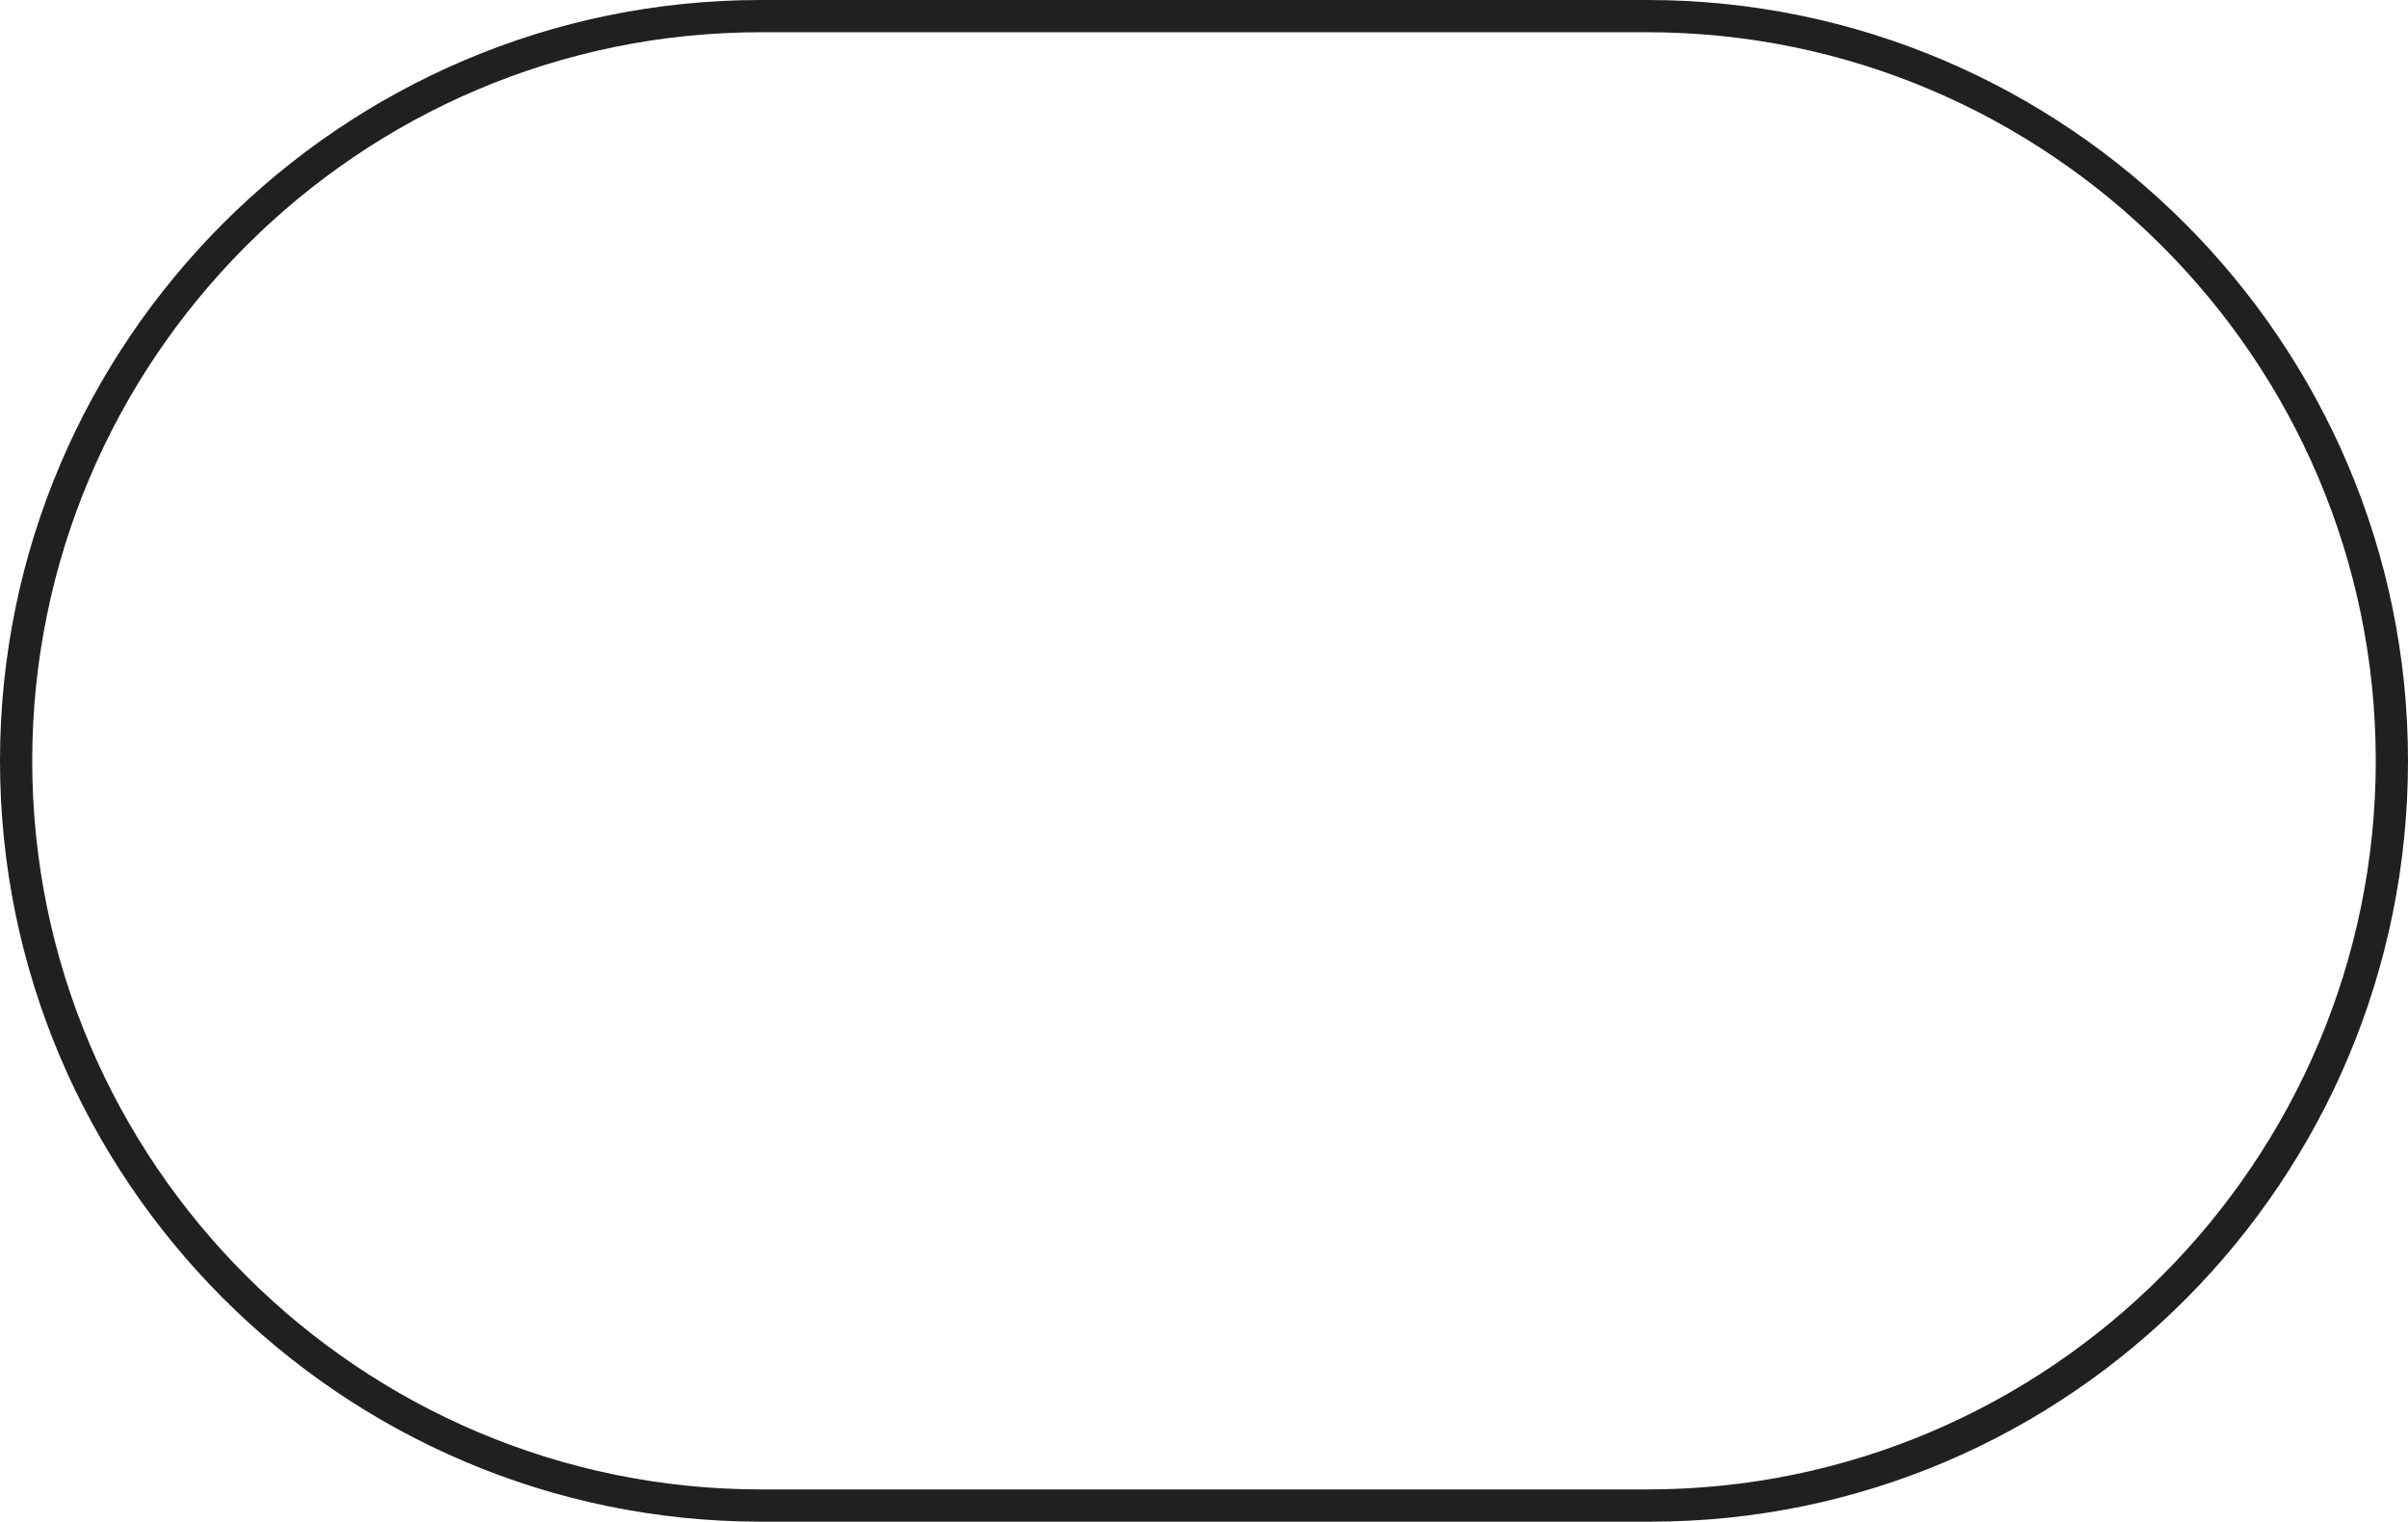
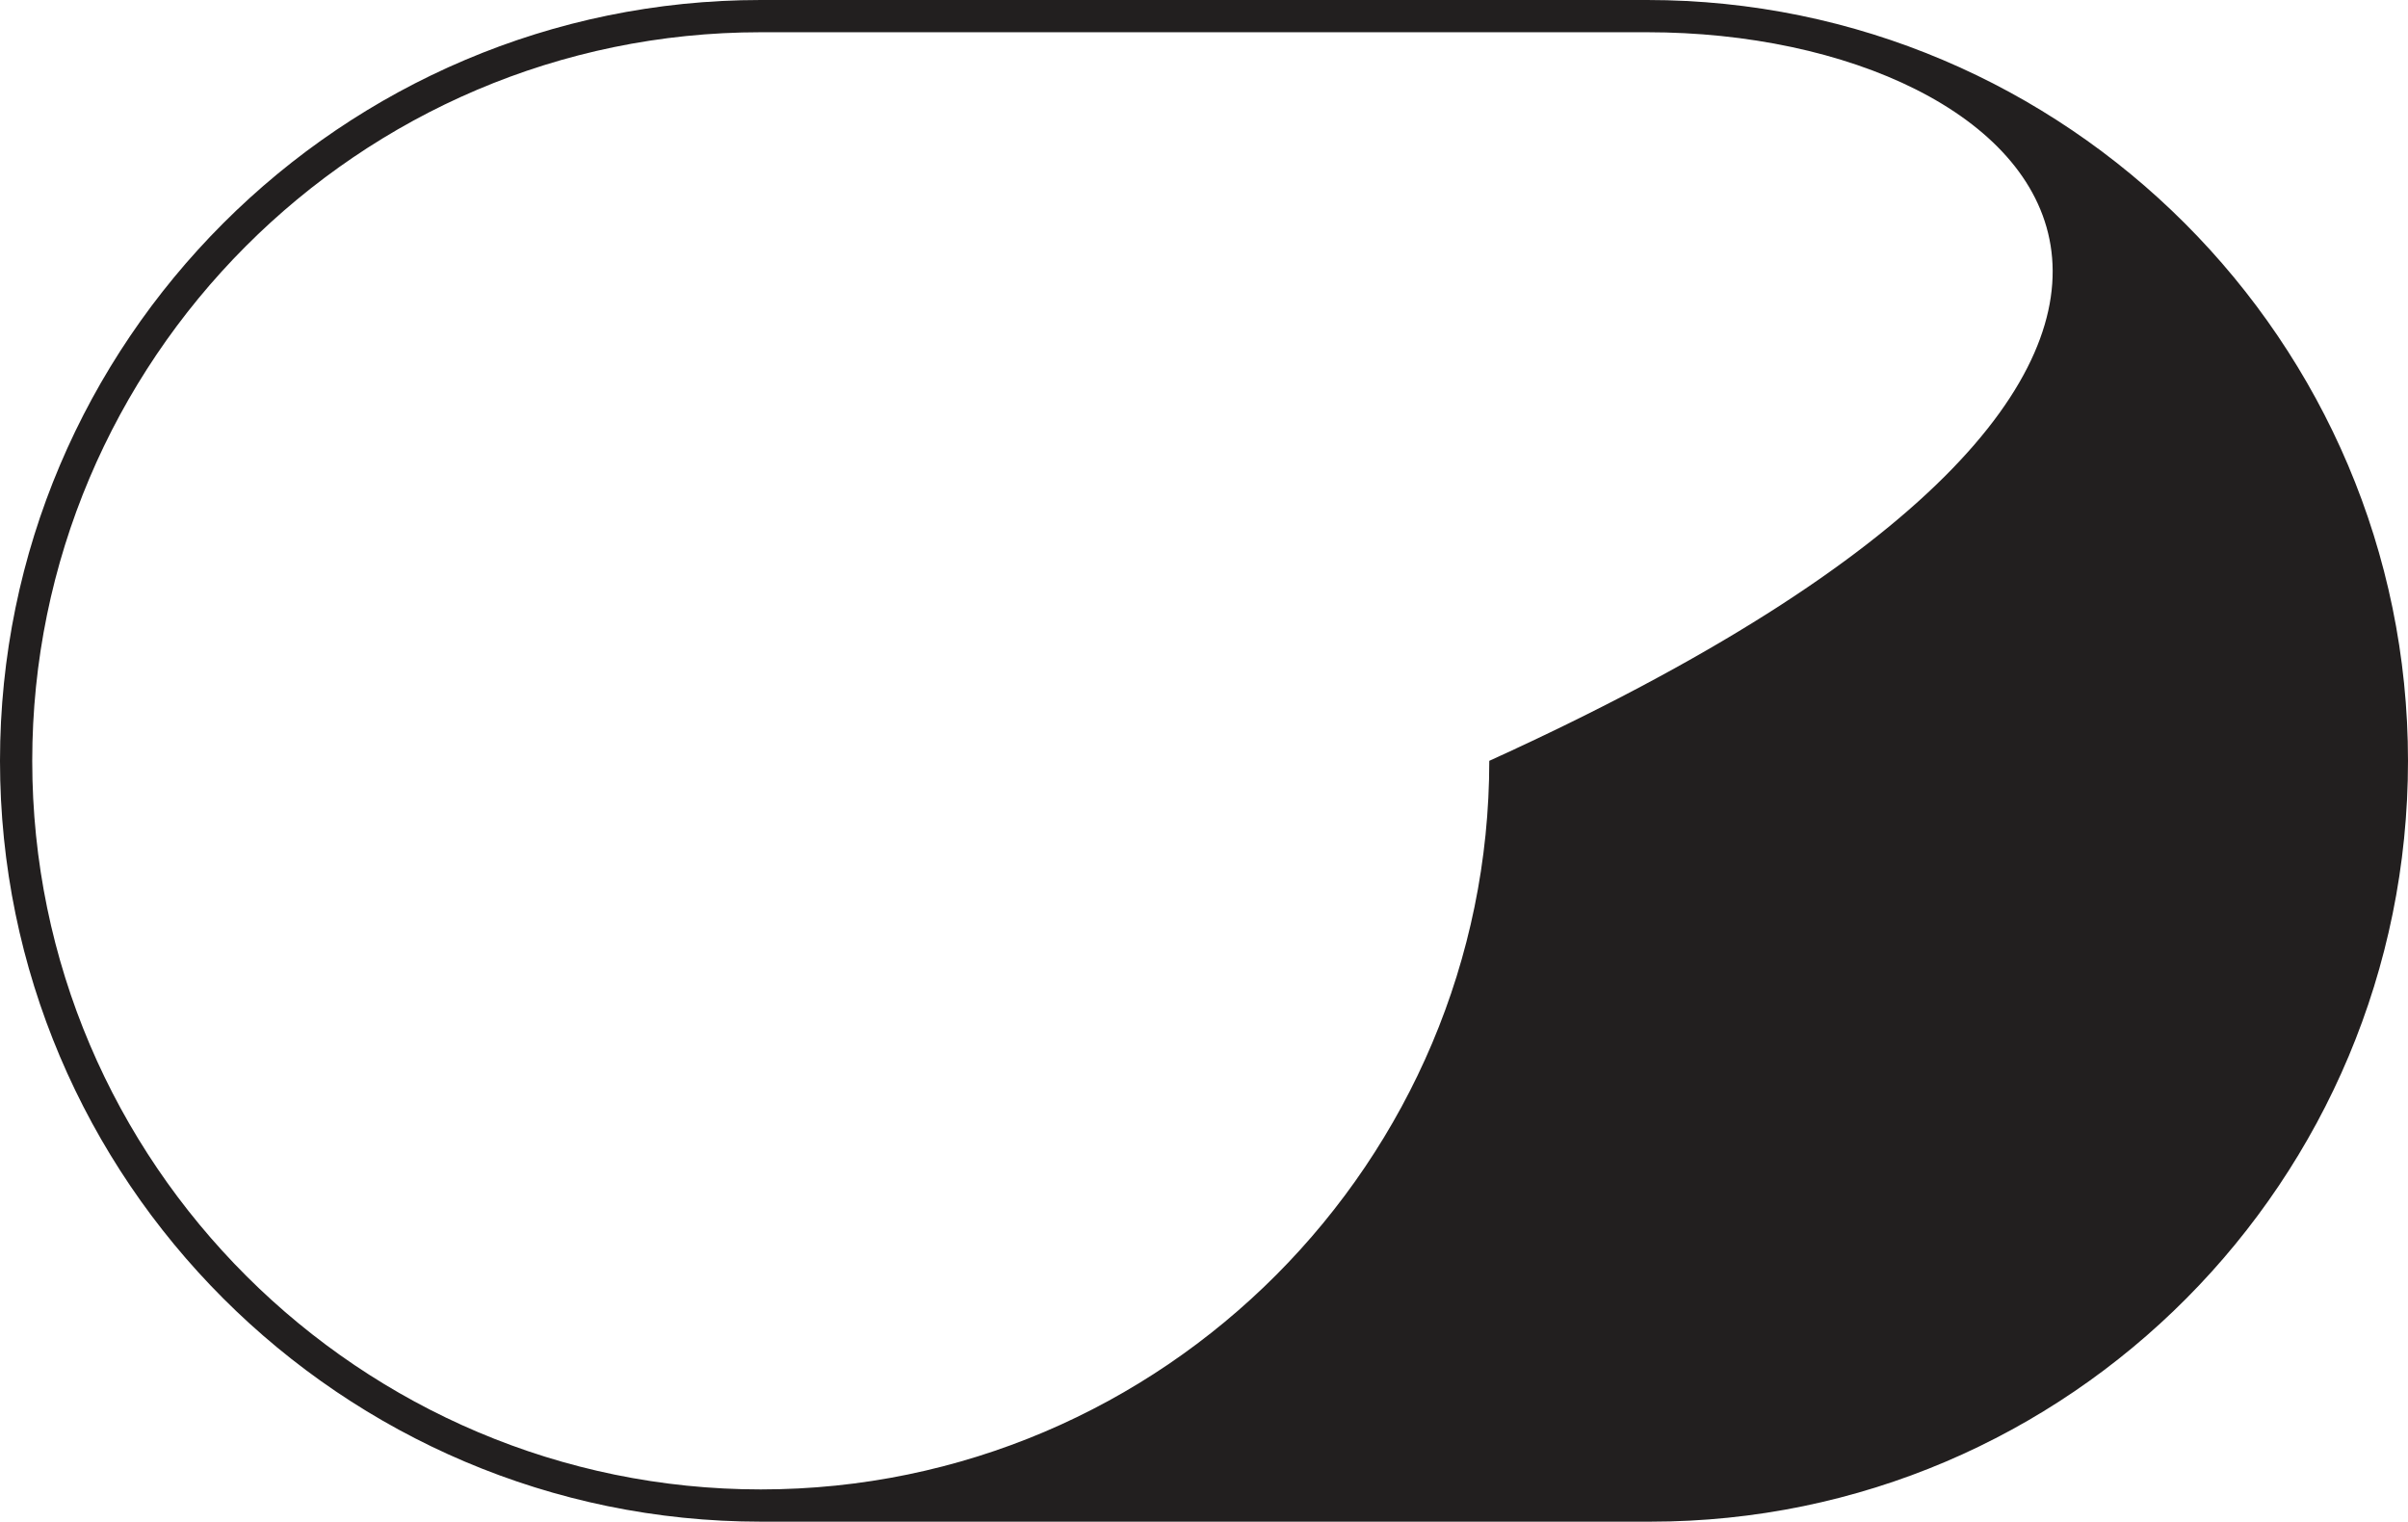
<svg xmlns="http://www.w3.org/2000/svg" version="1.1" id="Layer_1" x="0px" y="0px" viewBox="0 0 74.7 47.2" style="enable-background:new 0 0 74.7 47.2;" xml:space="preserve">
  <style type="text/css">
	.st0{fill:#221F1F;}
</style>
-   <path class="st0" d="M51.2,47.2H23.6C10.6,47.2,0,36.6,0,23.6S10.6,0,23.6,0h27.5c13,0,23.6,10.6,23.6,23.6S64.2,47.2,51.2,47.2z   M23.6,1C11.1,1,1,11.2,1,23.6c0,12.5,10.2,22.6,22.6,22.6h27.5c12.5,0,22.6-10.2,22.6-22.6C73.7,11.1,63.5,1,51.1,1H23.6z" />
+   <path class="st0" d="M51.2,47.2H23.6C10.6,47.2,0,36.6,0,23.6S10.6,0,23.6,0h27.5c13,0,23.6,10.6,23.6,23.6S64.2,47.2,51.2,47.2z   M23.6,1C11.1,1,1,11.2,1,23.6c0,12.5,10.2,22.6,22.6,22.6c12.5,0,22.6-10.2,22.6-22.6C73.7,11.1,63.5,1,51.1,1H23.6z" />
</svg>